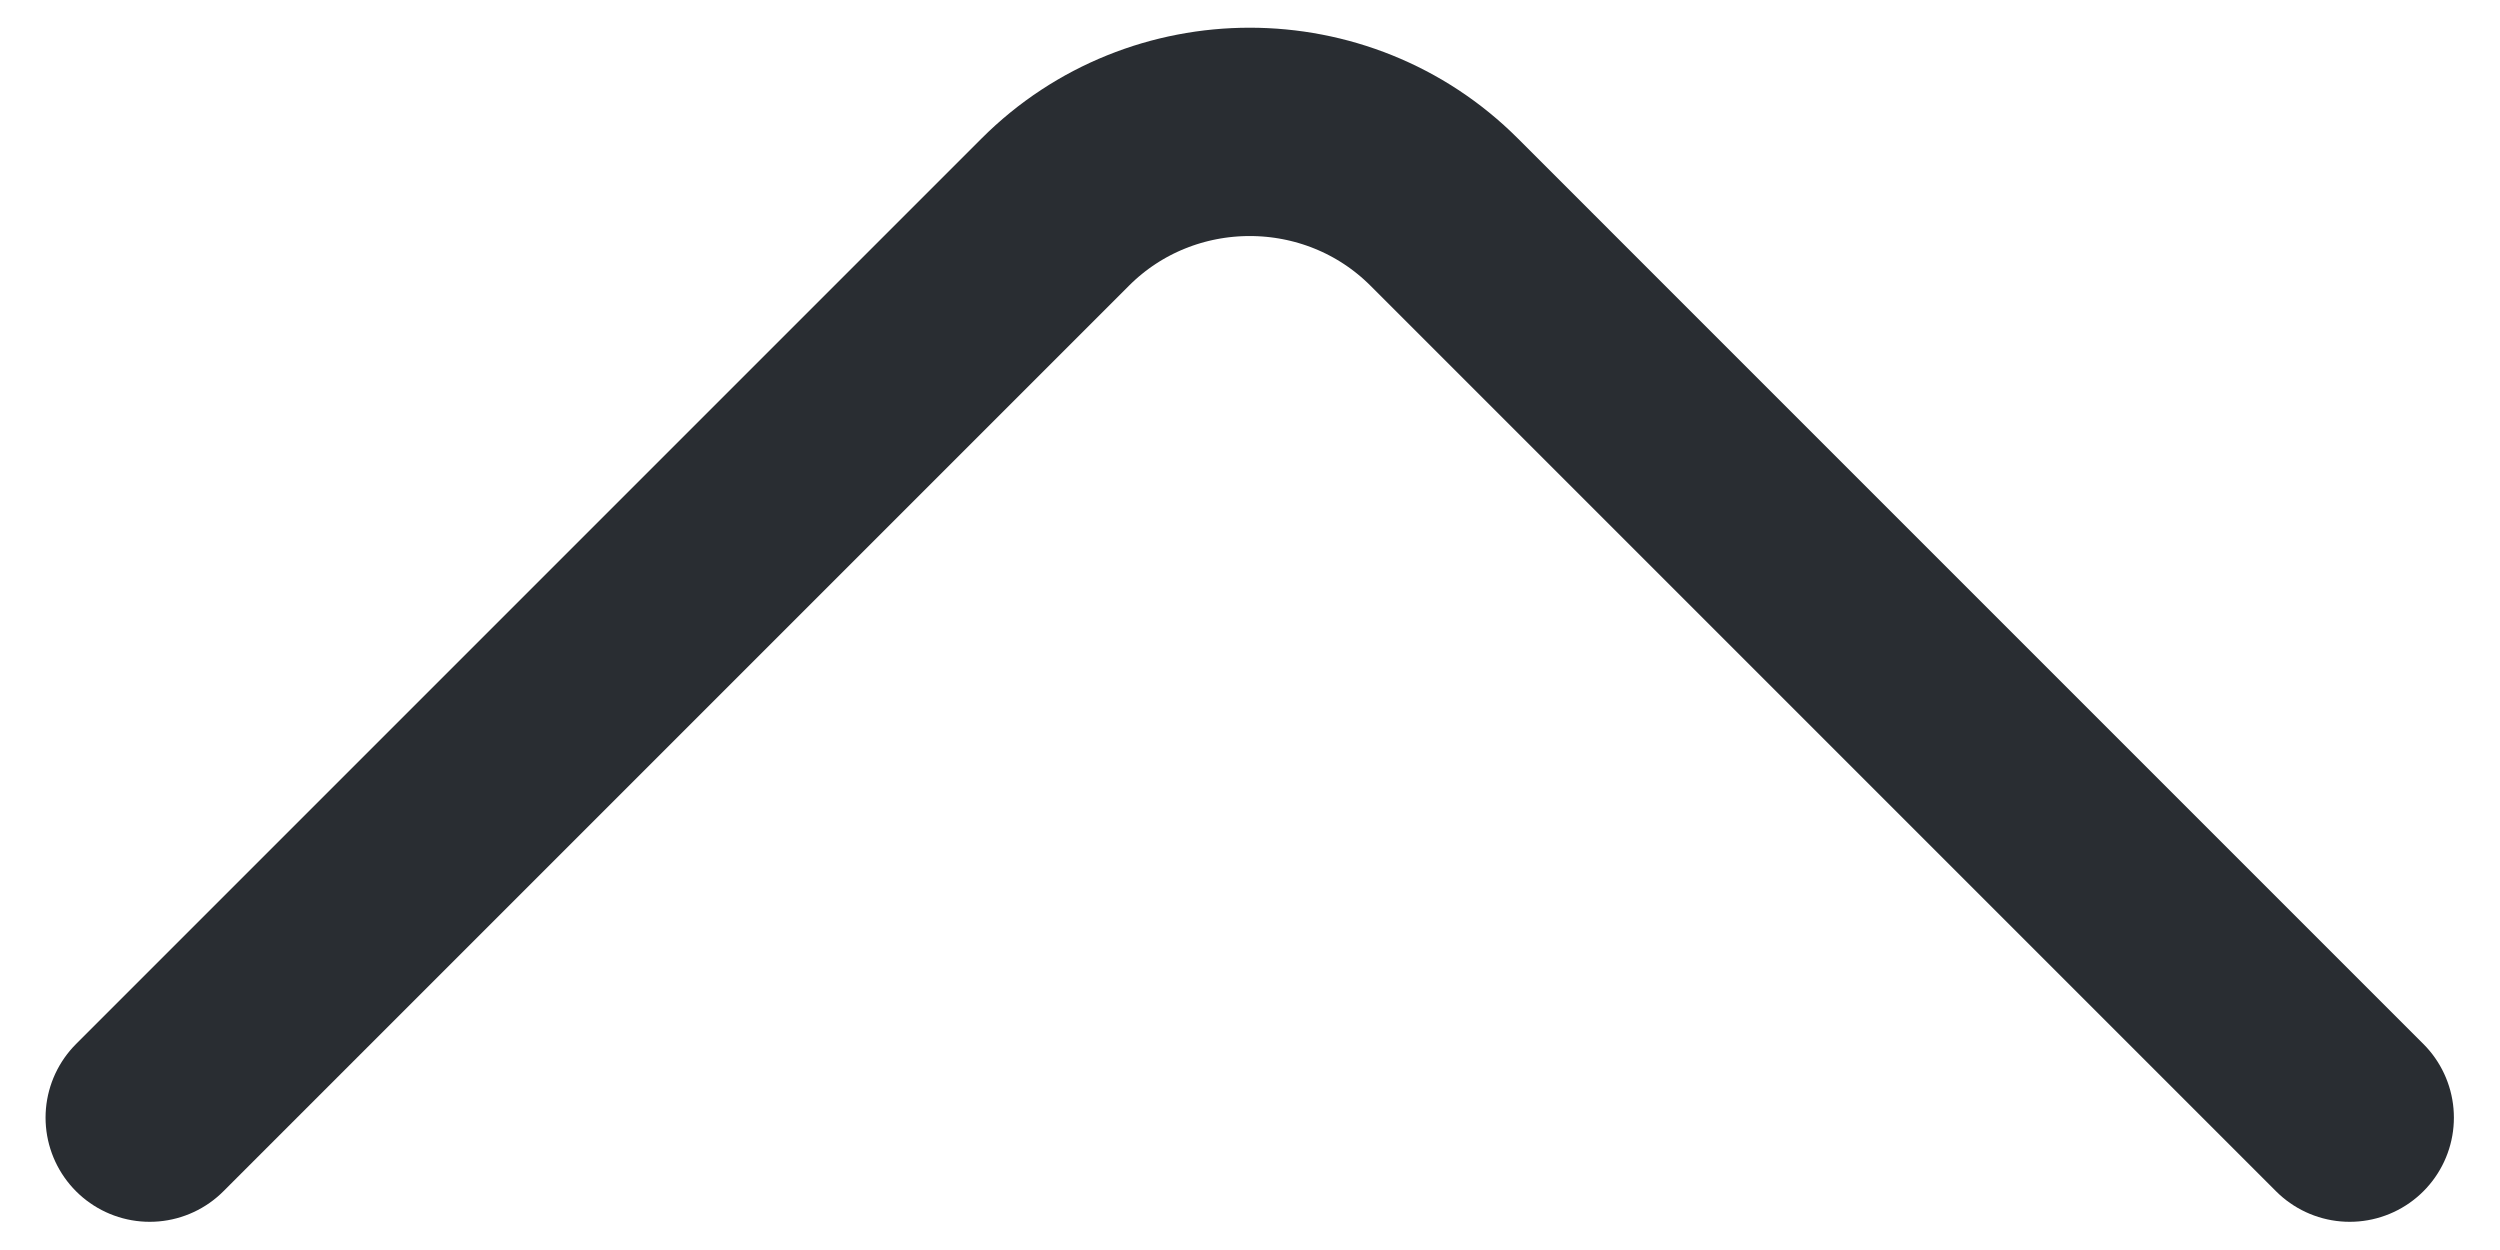
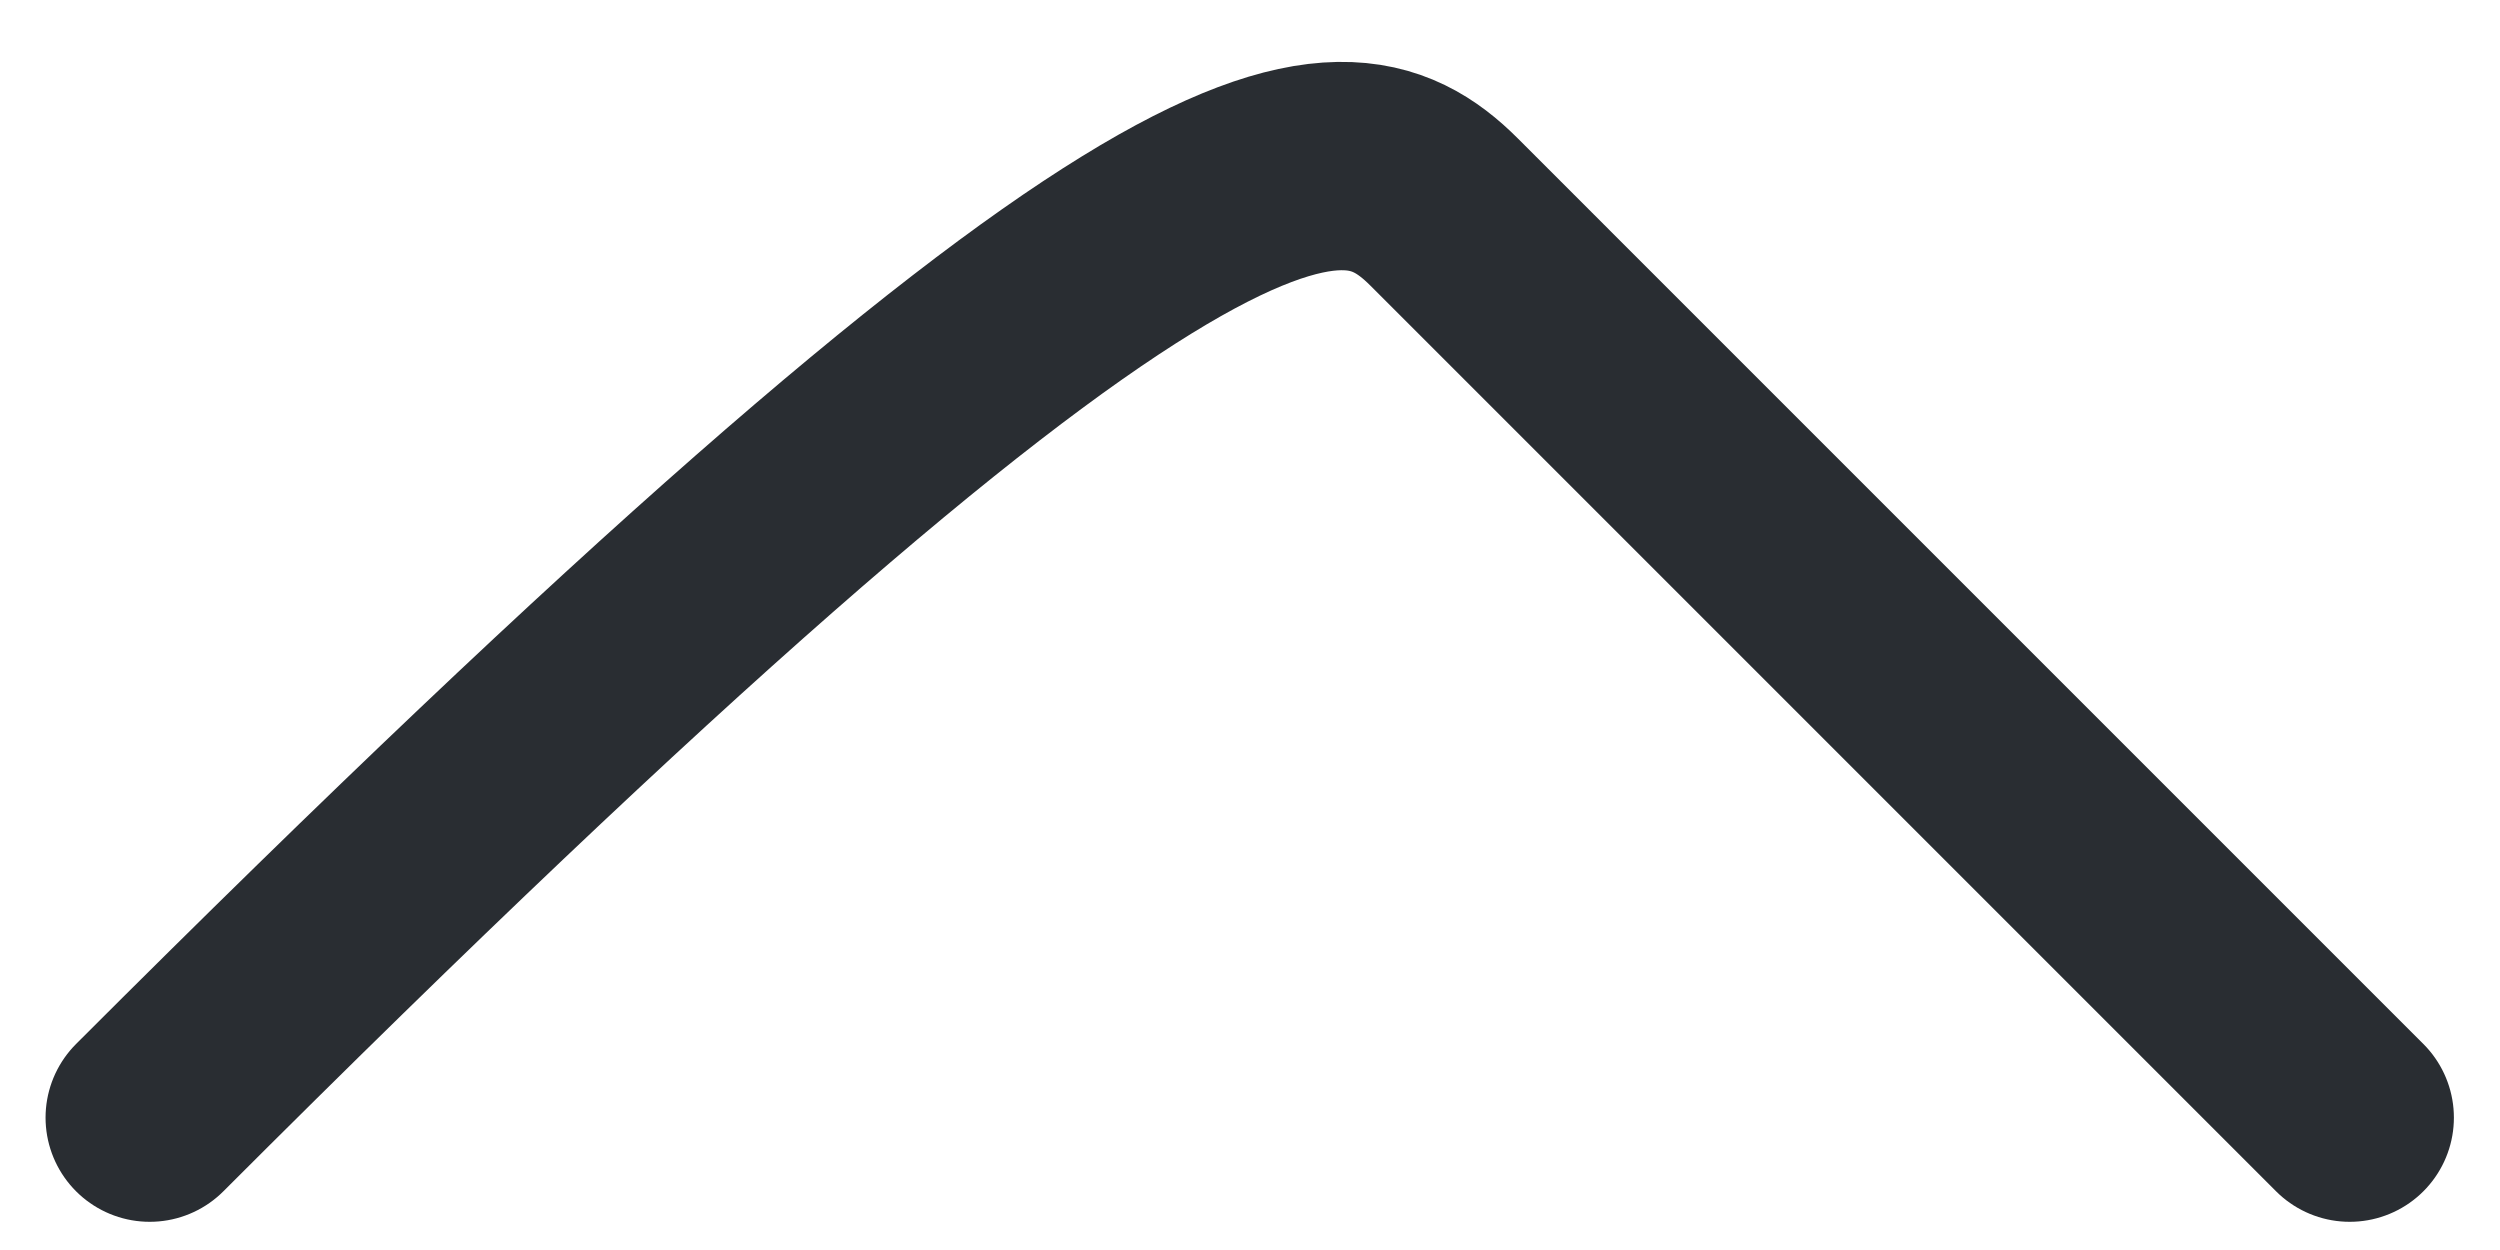
<svg xmlns="http://www.w3.org/2000/svg" width="18" height="9" viewBox="0 0 18 9" fill="none">
-   <path d="M1.078 8.047L7.598 1.527C8.368 0.757 9.628 0.757 10.398 1.527L16.918 8.047" stroke="#292D32" stroke-width="1.5" stroke-miterlimit="10" stroke-linecap="round" stroke-linejoin="round" />
+   <path d="M1.078 8.047C8.368 0.757 9.628 0.757 10.398 1.527L16.918 8.047" stroke="#292D32" stroke-width="1.5" stroke-miterlimit="10" stroke-linecap="round" stroke-linejoin="round" />
</svg>